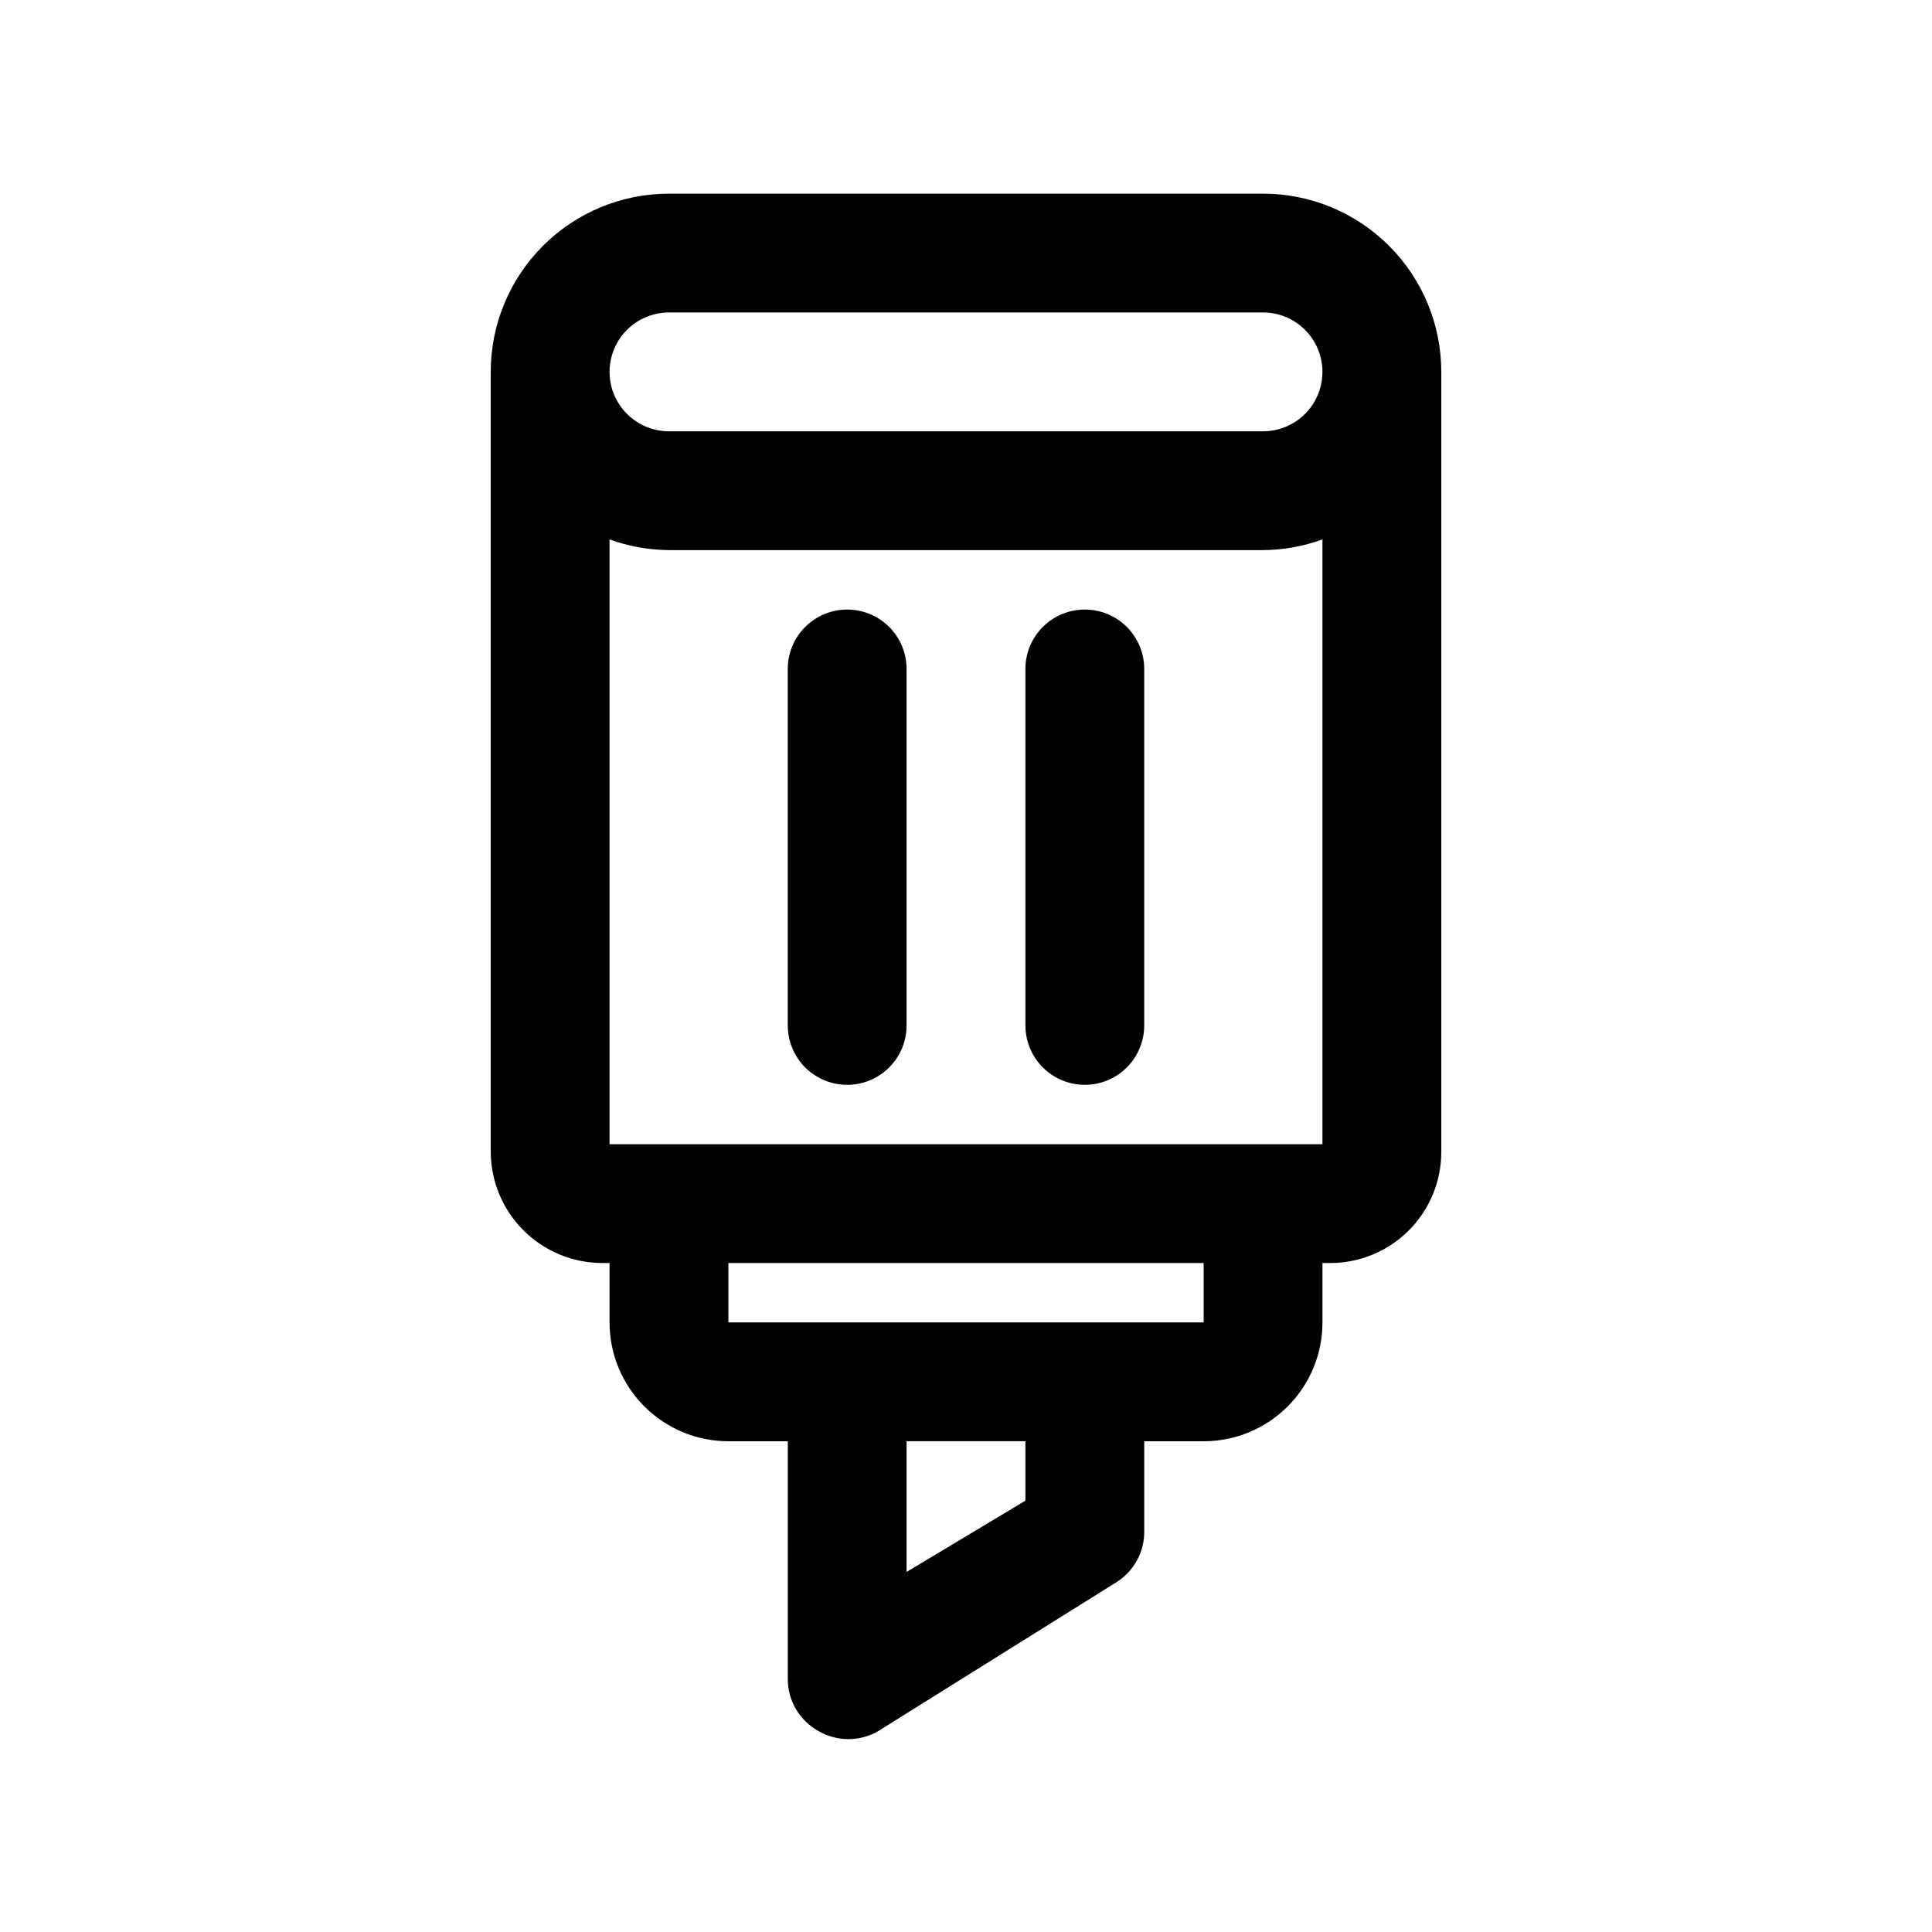
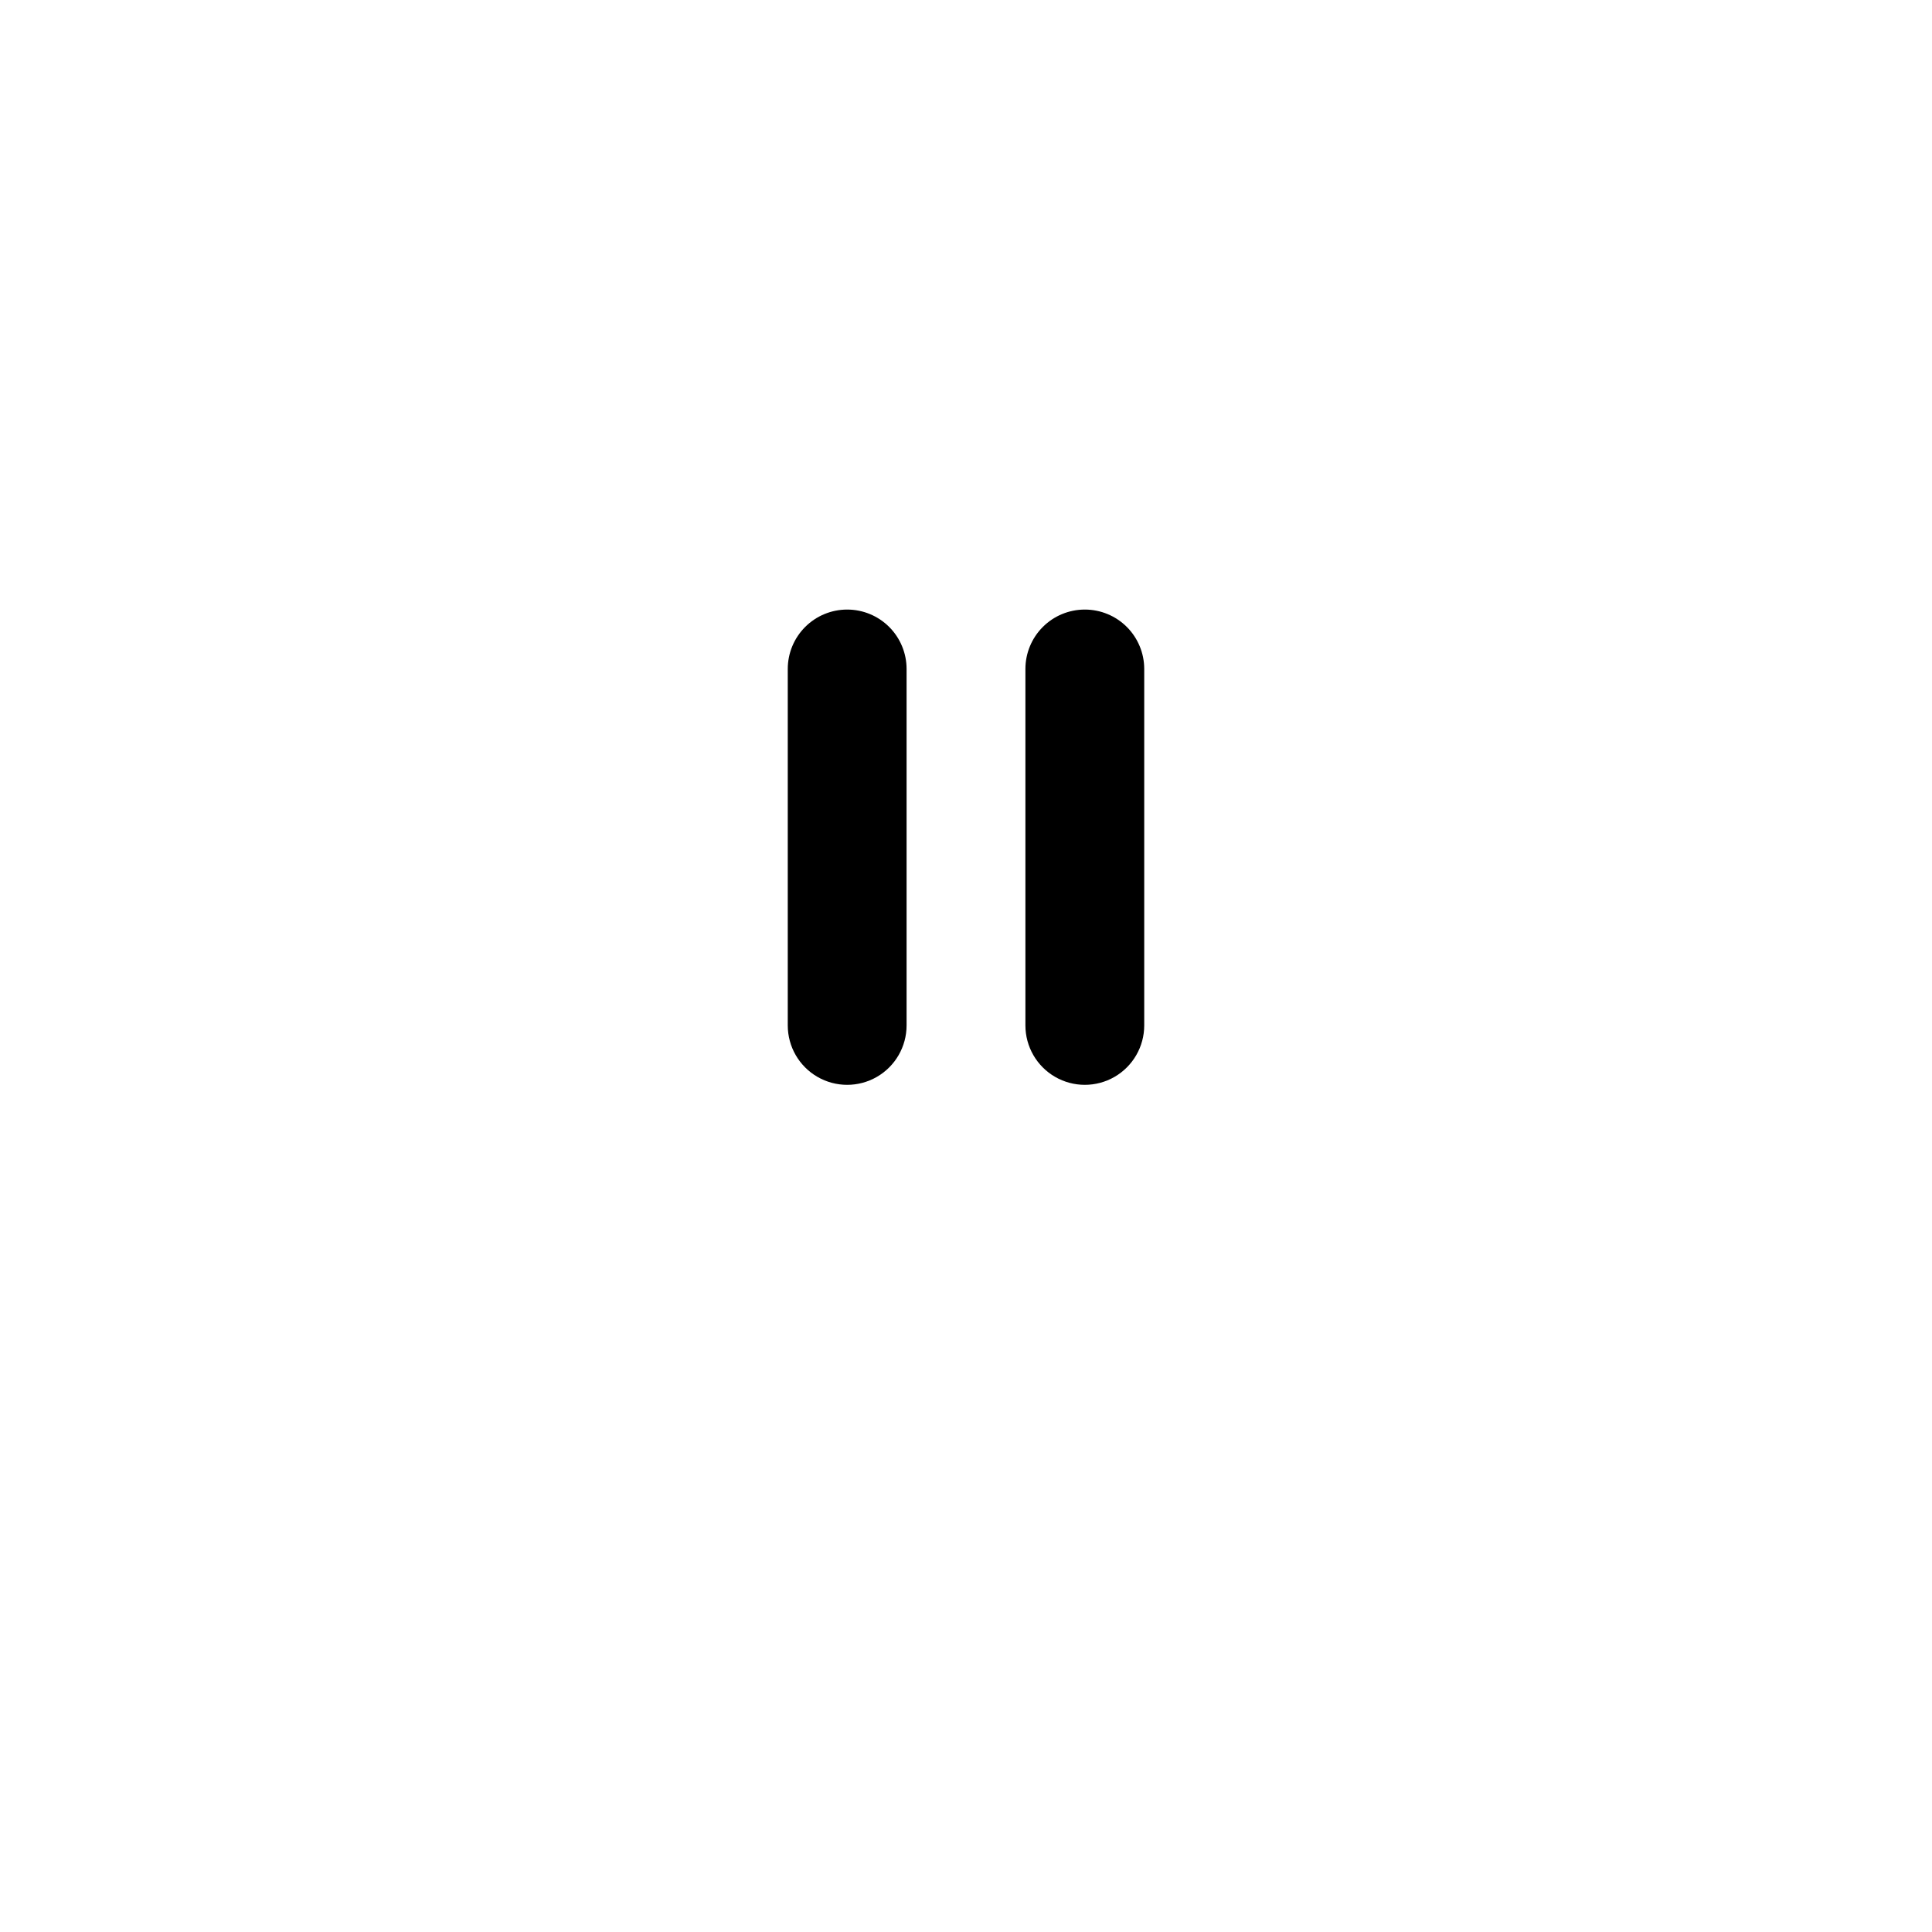
<svg xmlns="http://www.w3.org/2000/svg" fill="#000000" width="800px" height="800px" version="1.1" viewBox="144 144 512 512">
  <g>
-     <path d="m478.72 195.32h-157.44c-12.527 0-24.539 4.977-33.398 13.836-8.855 8.859-13.832 20.871-13.832 33.398v206.72c0.039 7.824 3.176 15.312 8.723 20.828s13.051 8.613 20.875 8.613h1.891v15.742c0 8.352 3.316 16.363 9.223 22.266 5.902 5.906 13.914 9.223 22.266 9.223h15.742v62.977c-0.008 2.832 0.75 5.617 2.191 8.055 1.441 2.438 3.512 4.441 5.996 5.801 2.394 1.383 5.109 2.109 7.871 2.109 2.766 0 5.481-0.727 7.875-2.109l62.977-39.359h-0.004c2.367-1.441 4.316-3.481 5.641-5.914 1.328-2.43 1.988-5.172 1.918-7.941v-23.617h15.746c8.348 0 16.359-3.316 22.262-9.223 5.906-5.902 9.223-13.914 9.223-22.266v-15.742h2.047c7.809 0 15.297-3.102 20.82-8.625 5.519-5.519 8.621-13.008 8.621-20.816v-206.72c0-12.527-4.973-24.539-13.832-33.398-8.859-8.859-20.871-13.836-33.398-13.836zm-157.44 31.488h157.44c5.625 0 10.824 3.004 13.633 7.875 2.812 4.871 2.812 10.871 0 15.742-2.809 4.871-8.008 7.871-13.633 7.871h-157.44c-5.625 0-10.82-3-13.633-7.871-2.812-4.871-2.812-10.871 0-15.742s8.008-7.875 13.633-7.875zm94.465 314.88-31.488 18.891v-34.637h31.488zm47.234-47.234h-125.95v-15.742h125.95zm-157.44-47.23v-160.27c5.047 1.832 10.371 2.789 15.742 2.832h157.44c5.371-0.043 10.695-1 15.742-2.832v160.27z" />
    <path d="m368.51 305.54c-4.176 0-8.18 1.656-11.133 4.609s-4.613 6.957-4.613 11.133v94.465c0 5.625 3 10.824 7.871 13.637 4.871 2.812 10.875 2.812 15.746 0 4.871-2.812 7.871-8.012 7.871-13.637v-94.465c0-4.176-1.656-8.18-4.609-11.133s-6.957-4.609-11.133-4.609z" />
    <path d="m431.49 305.54c-4.176 0-8.184 1.656-11.133 4.609-2.953 2.953-4.613 6.957-4.613 11.133v94.465c0 5.625 3 10.824 7.871 13.637 4.871 2.812 10.875 2.812 15.746 0s7.871-8.012 7.871-13.637v-94.465c0-4.176-1.66-8.18-4.609-11.133-2.953-2.953-6.957-4.609-11.133-4.609z" />
  </g>
</svg>